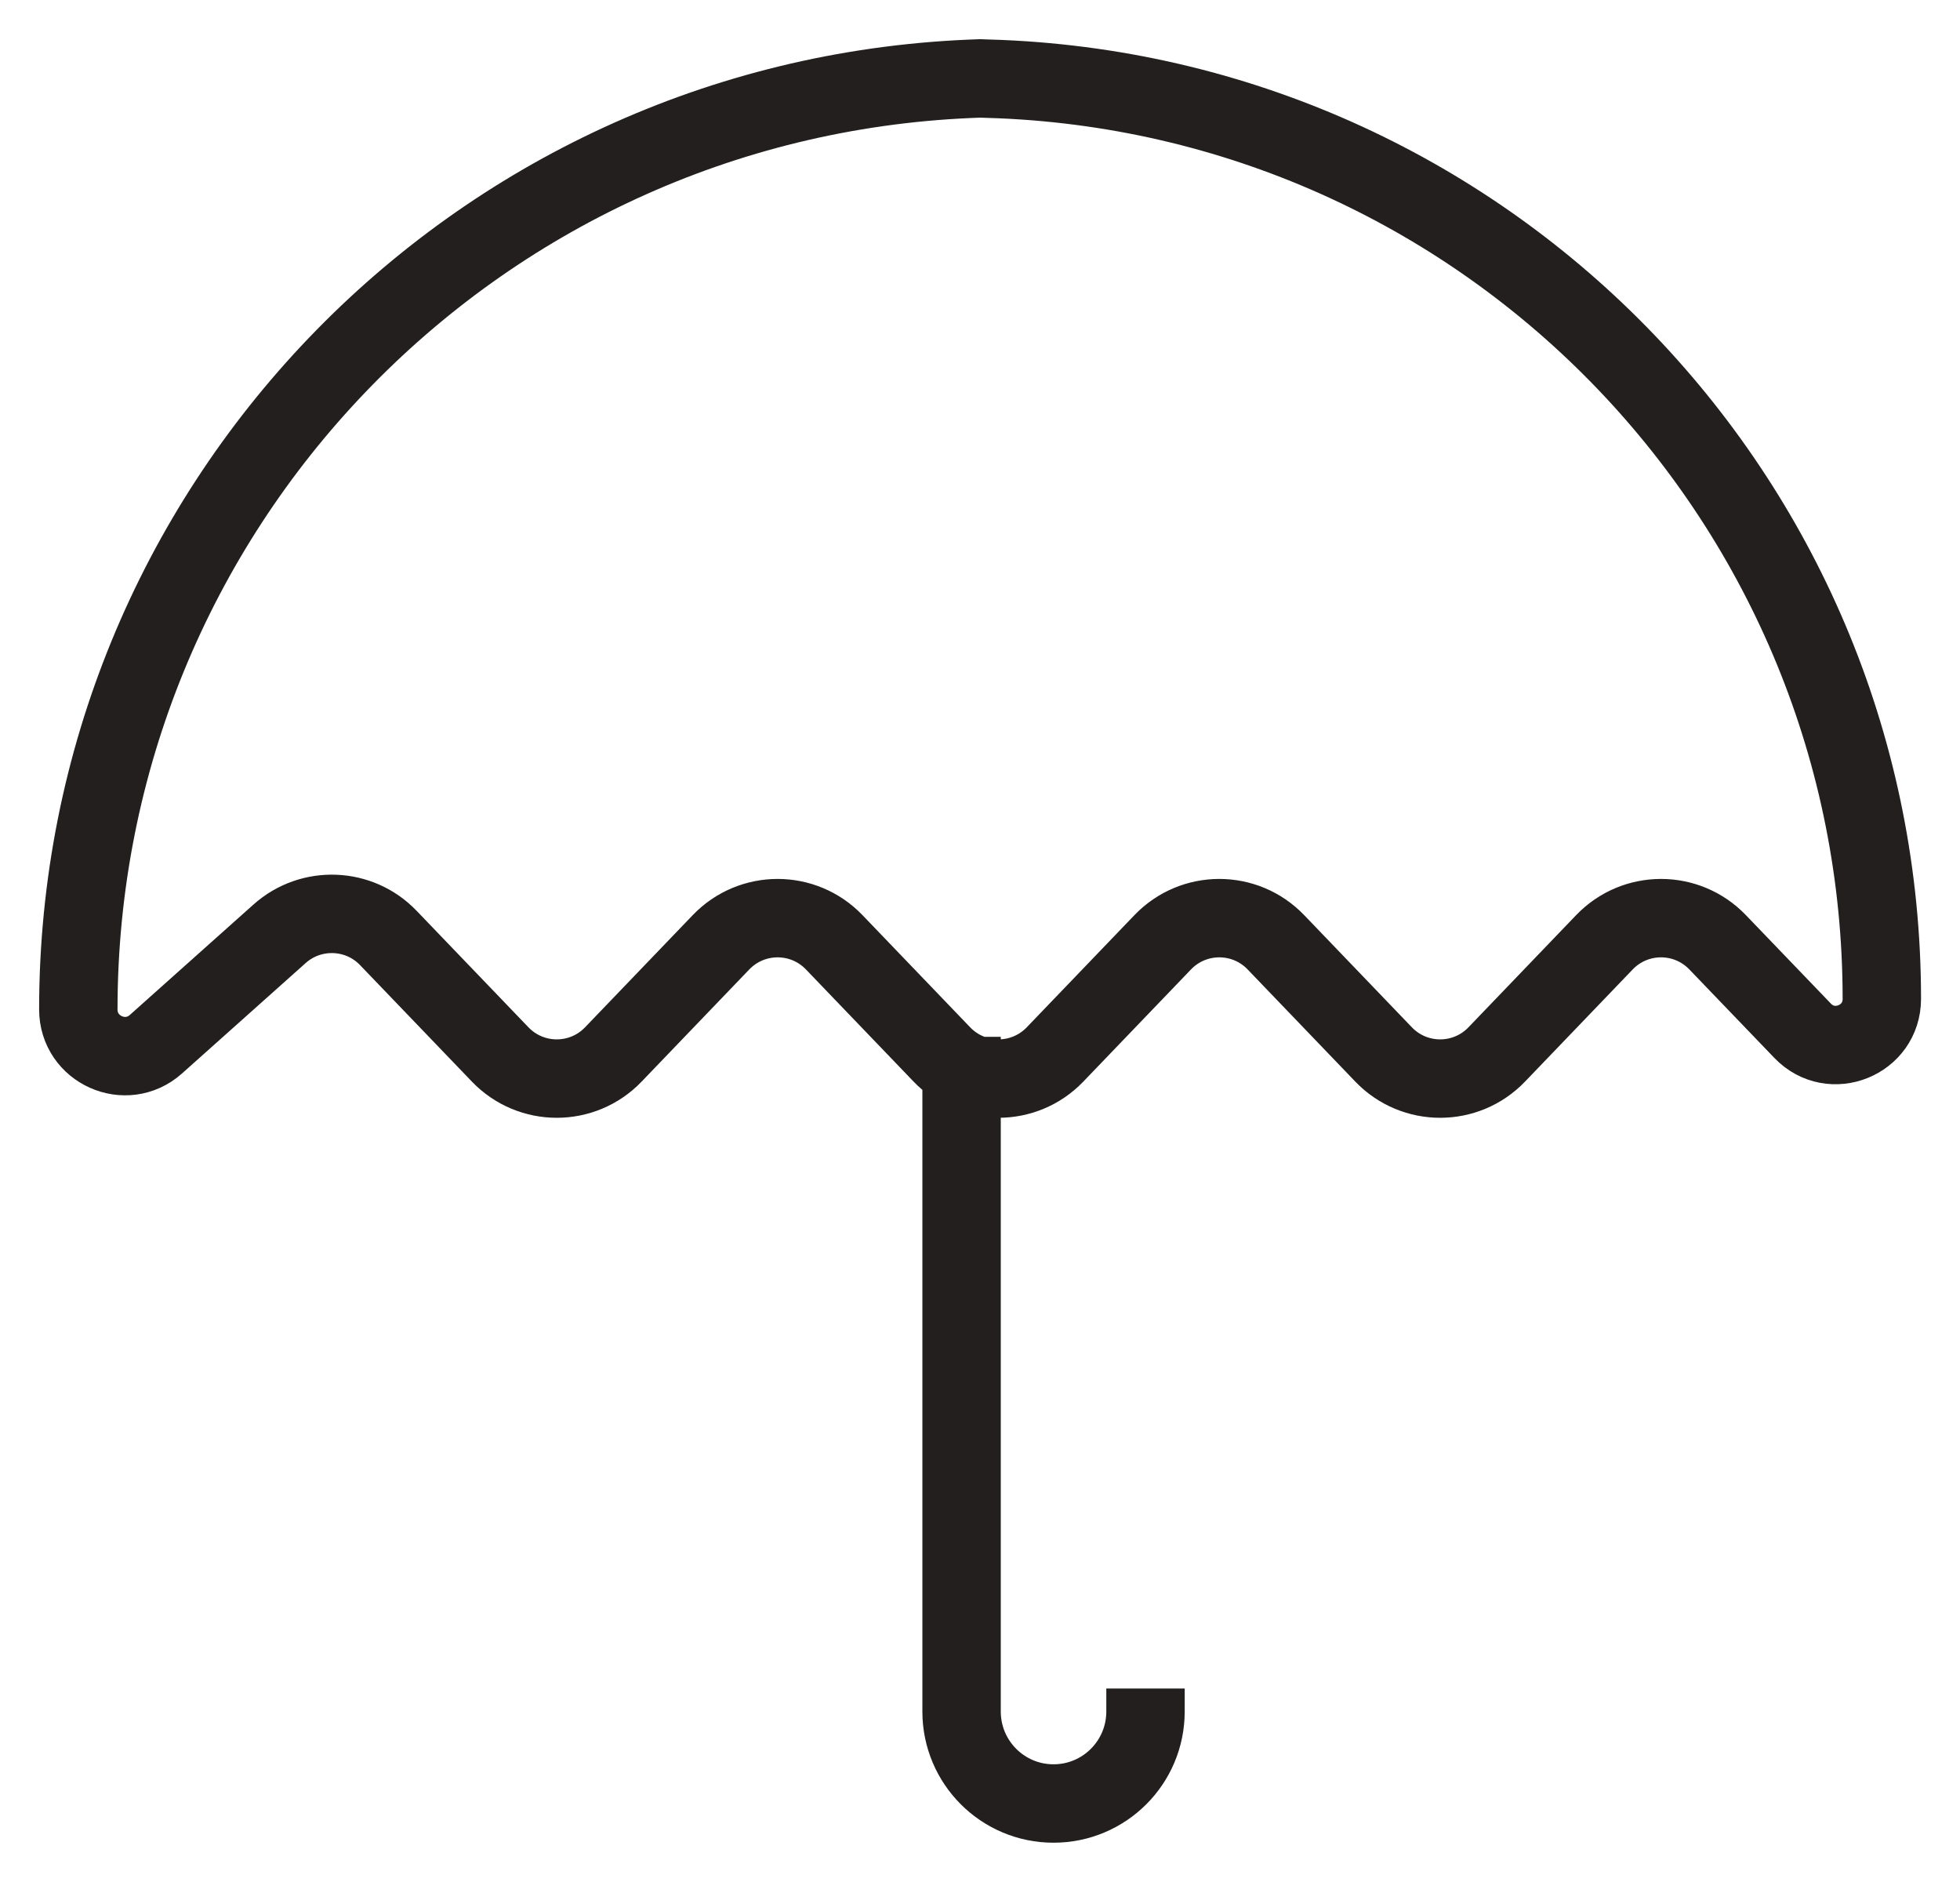
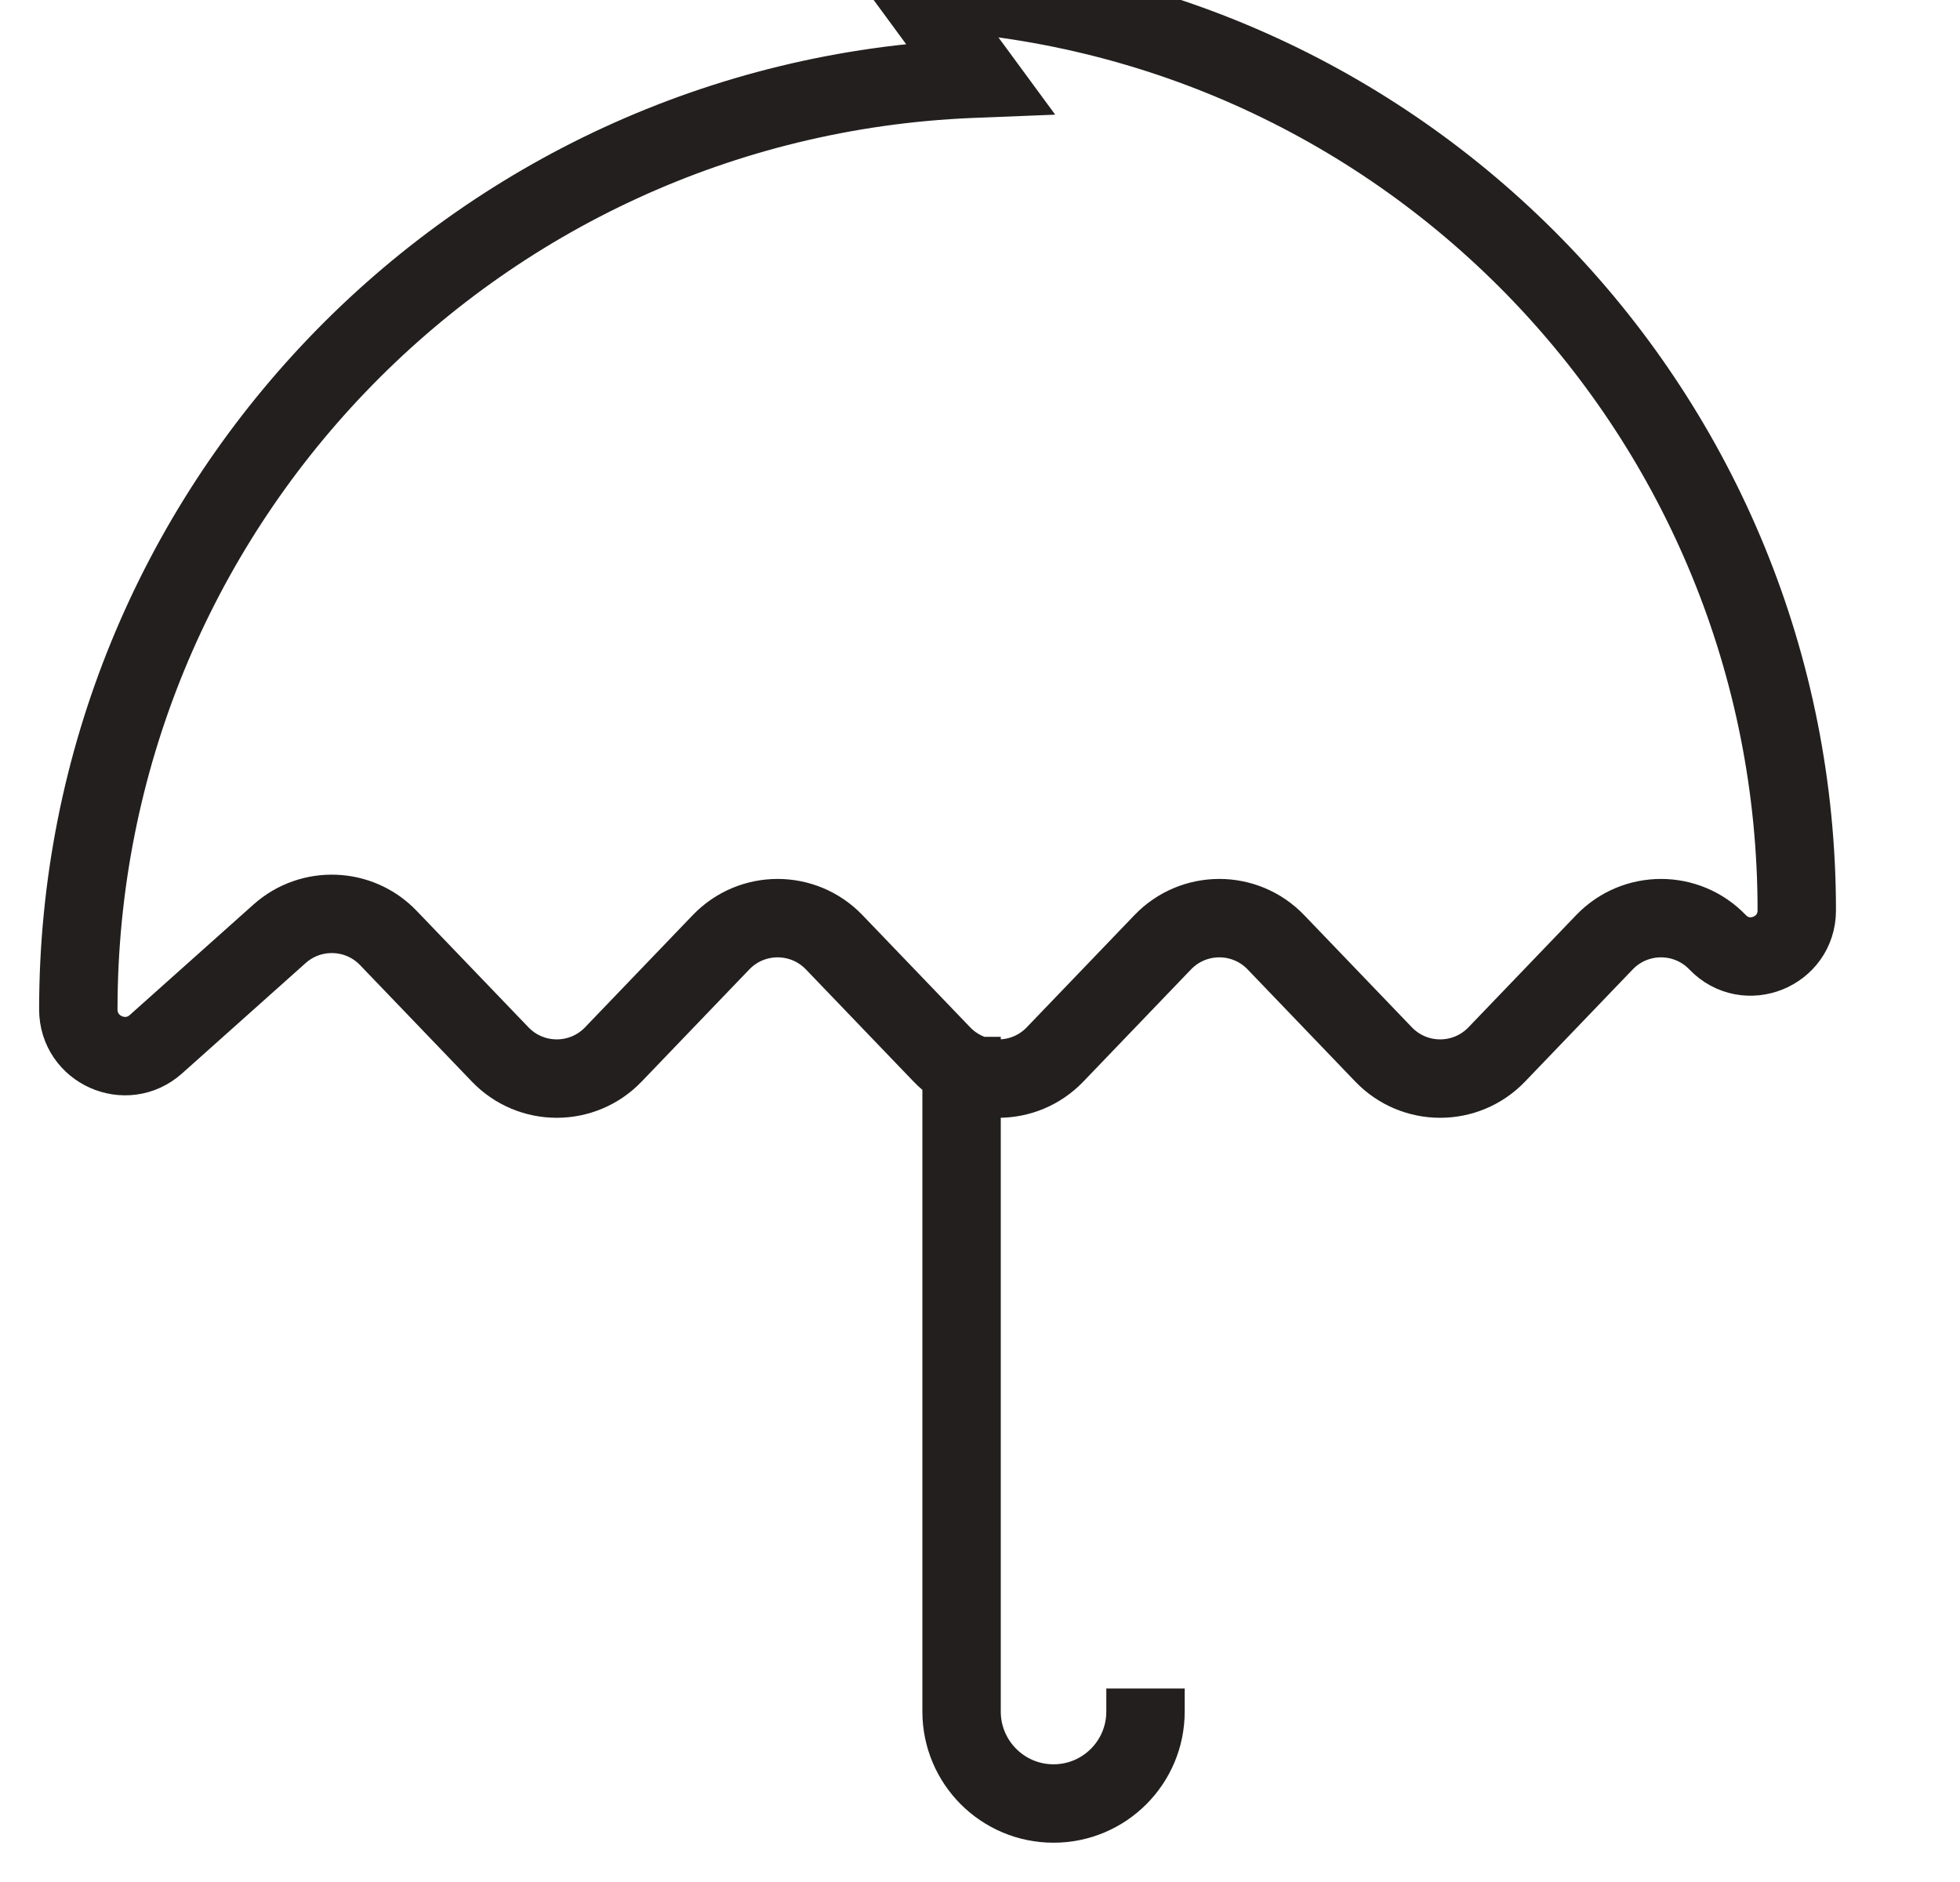
<svg xmlns="http://www.w3.org/2000/svg" fill="none" height="24" viewBox="0 0 25 24" width="25">
-   <path d="m12.265 13.222v8.604c0 .648.525 1.173 1.173 1.173.648 0 1.173-.525 1.173-1.173v-.293m-2.112-20.533-.126.005c-6.359.27-11.374 5.504-11.374 11.868 0 .513.607.785.99.443l1.577-1.408c.401-.358 1.015-.335 1.387.053l1.427 1.486c.394.41 1.049.41 1.443 0l1.374-1.431c.394-.41 1.049-.41 1.443 0l1.374 1.431c.394.41 1.049.41 1.443 0l1.374-1.431c.394-.41 1.049-.41 1.443 0l1.374 1.431c.394.41 1.049.41 1.443 0l1.374-1.431c.394-.41 1.049-.41 1.443 0l1.085 1.129c.366.382 1.01.122 1.01-.406 0-6.29-4.957-11.463-11.242-11.73z" stroke="#231f1f" />
+   <path d="m12.265 13.222v8.604c0 .648.525 1.173 1.173 1.173.648 0 1.173-.525 1.173-1.173v-.293m-2.112-20.533-.126.005c-6.359.27-11.374 5.504-11.374 11.868 0 .513.607.785.99.443l1.577-1.408c.401-.358 1.015-.335 1.387.053l1.427 1.486c.394.41 1.049.41 1.443 0l1.374-1.431c.394-.41 1.049-.41 1.443 0l1.374 1.431c.394.41 1.049.41 1.443 0l1.374-1.431c.394-.41 1.049-.41 1.443 0l1.374 1.431c.394.41 1.049.41 1.443 0l1.374-1.431c.394-.41 1.049-.41 1.443 0c.366.382 1.01.122 1.01-.406 0-6.29-4.957-11.463-11.242-11.73z" stroke="#231f1f" />
</svg>